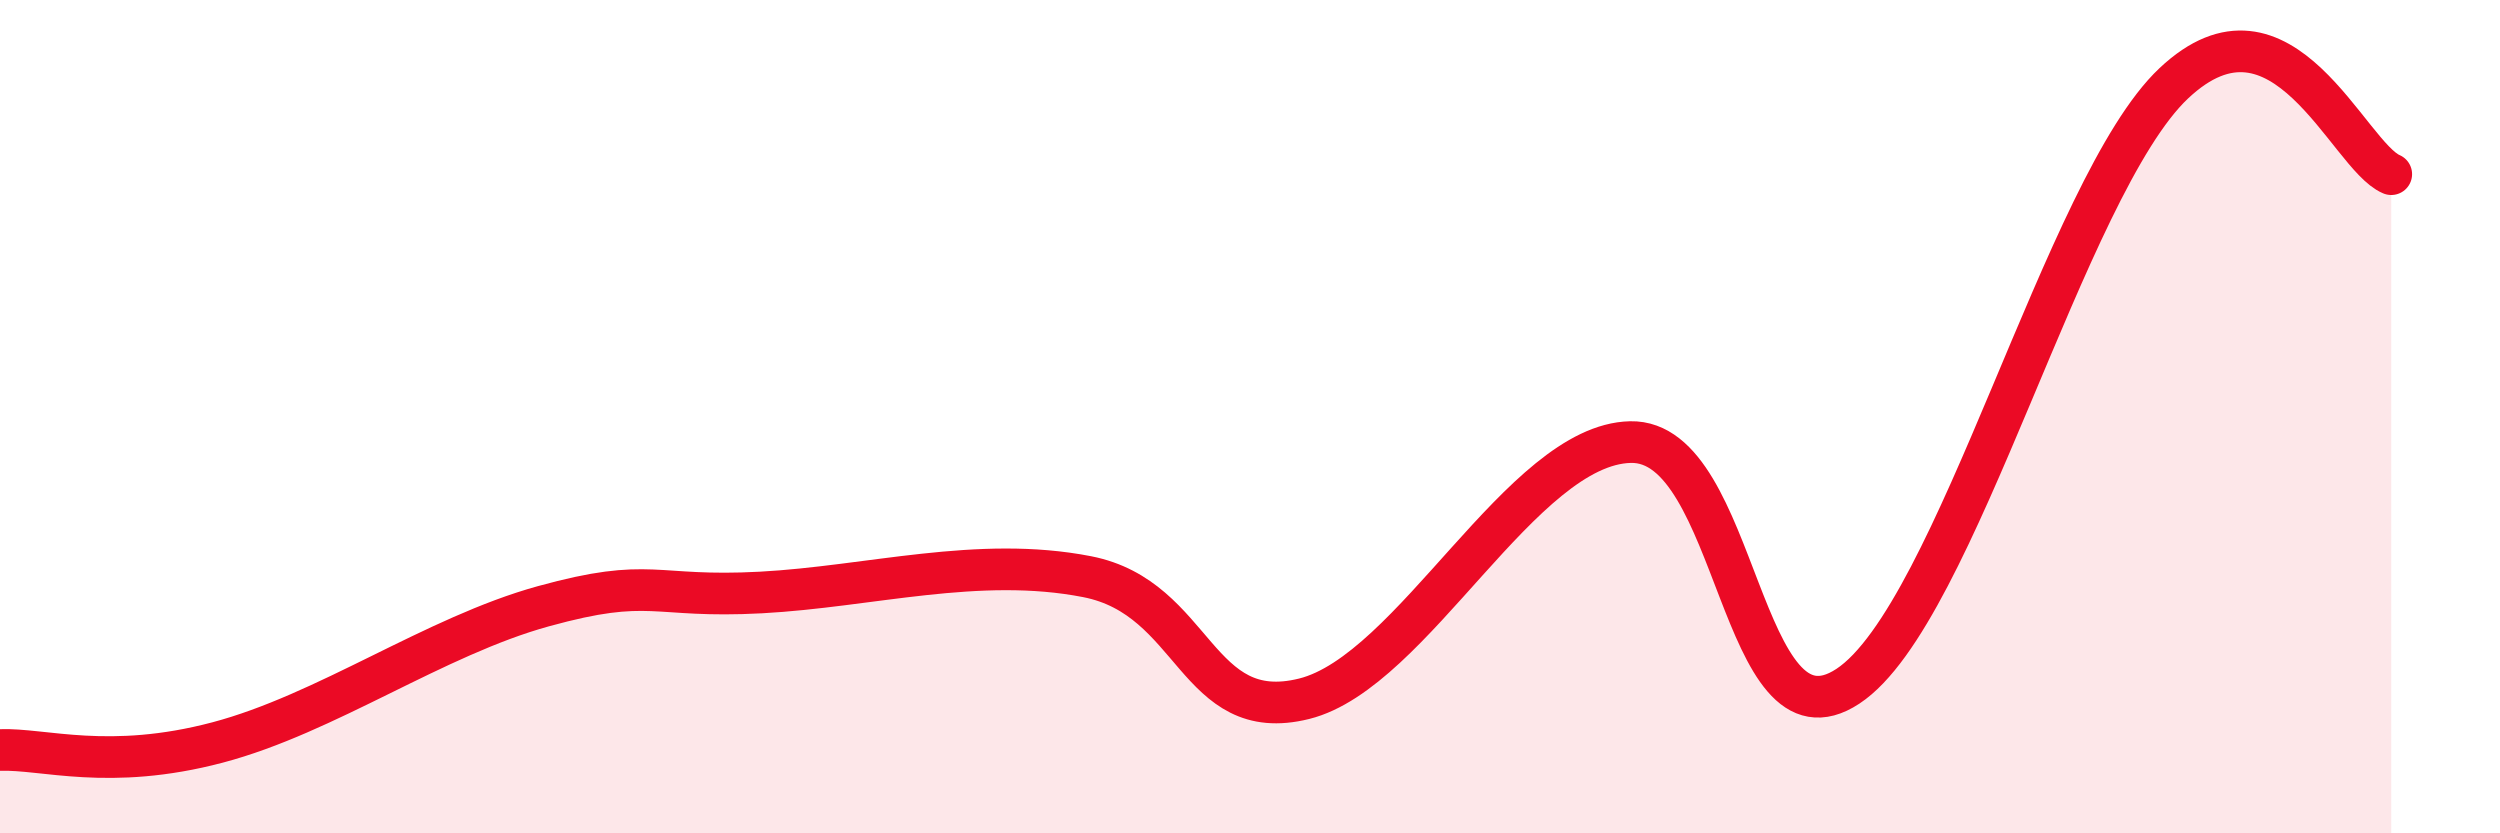
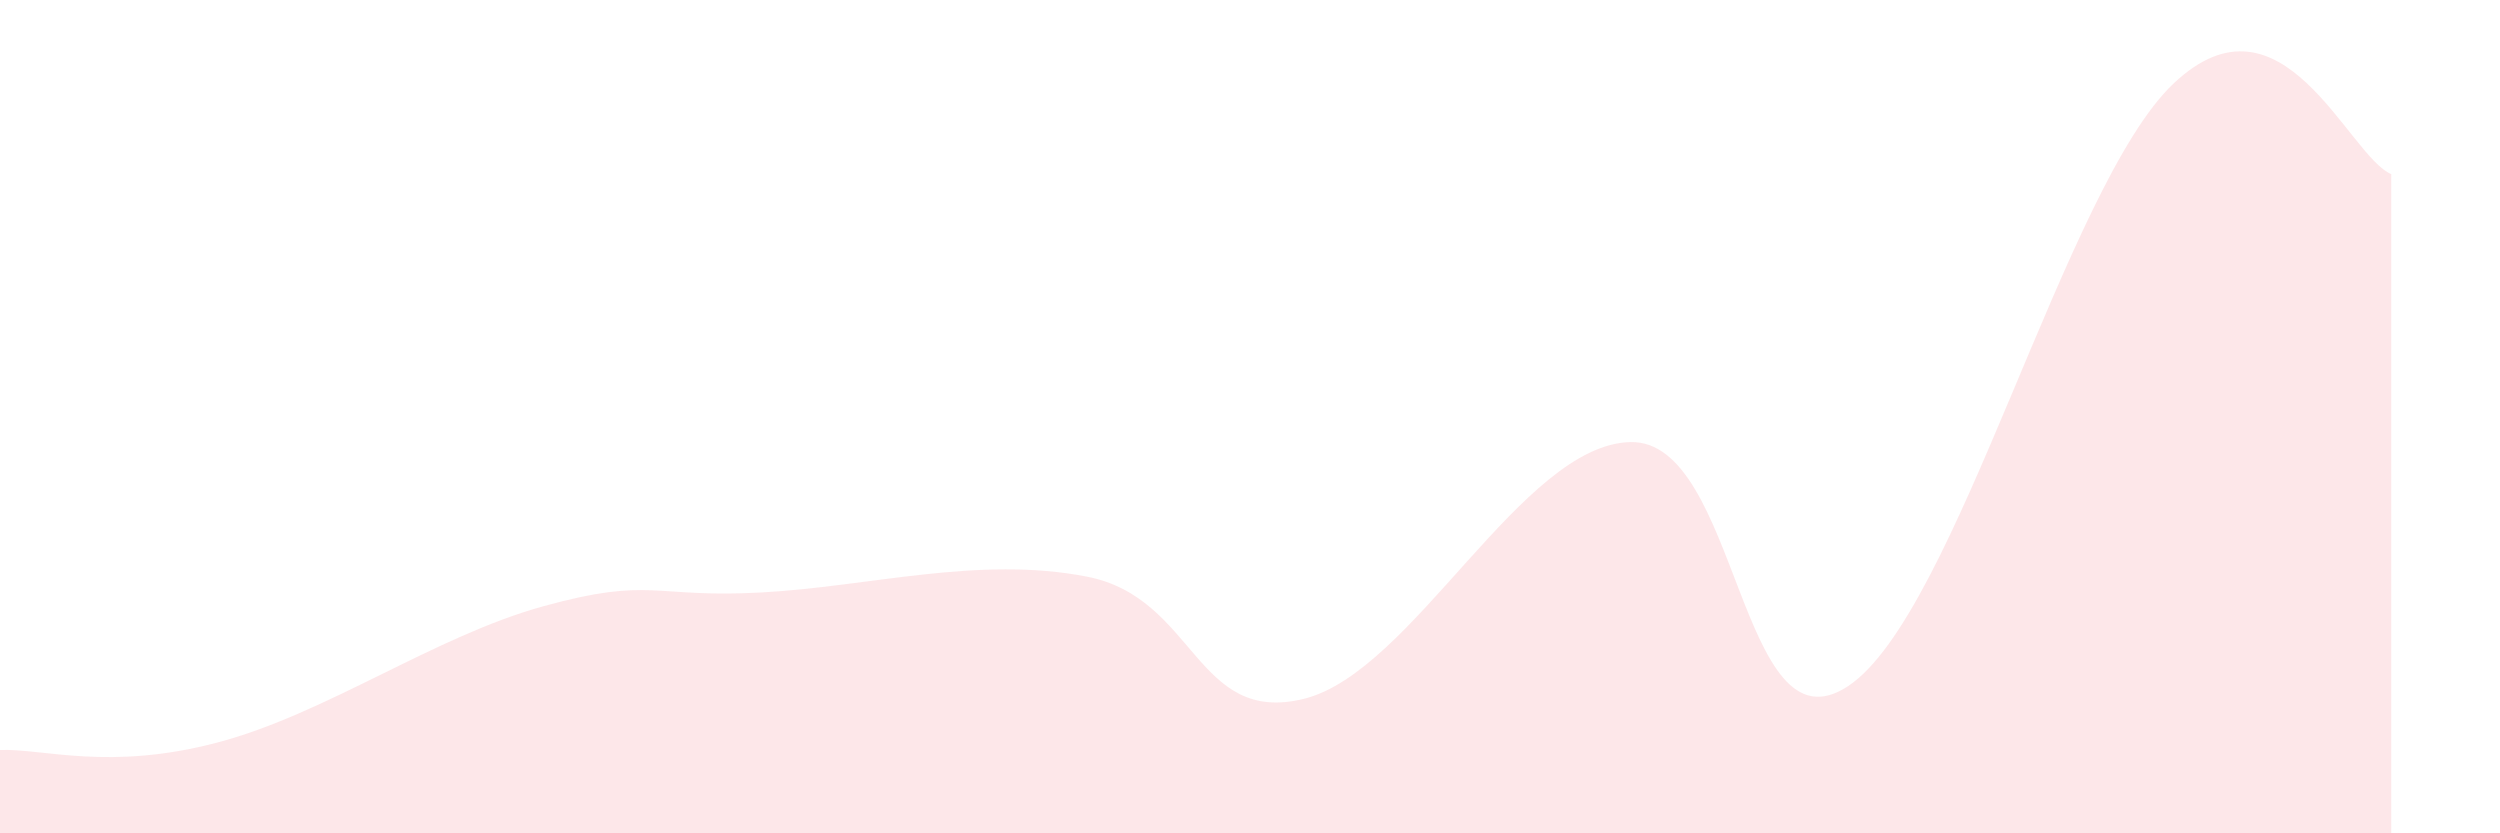
<svg xmlns="http://www.w3.org/2000/svg" width="60" height="20" viewBox="0 0 60 20">
  <path d="M 0,18 C 1.04,17.96 2.61,18.51 5.22,17.82 C 7.83,17.13 10.43,15.27 13.04,14.55 C 15.65,13.83 15.65,14.36 18.26,14.22 C 20.87,14.08 23.48,13.33 26.09,13.84 C 28.7,14.35 28.69,17.42 31.3,16.77 C 33.91,16.12 36.52,10.67 39.13,10.61 C 41.74,10.55 41.74,18.19 44.35,16.47 C 46.96,14.75 49.56,4.46 52.17,2 C 54.78,-0.46 56.35,3.74 57.39,4.18L57.39 20L0 20Z" fill="#EB0A25" opacity="0.1" stroke-linecap="round" stroke-linejoin="round" />
-   <path d="M 0,18 C 1.04,17.96 2.61,18.51 5.22,17.82 C 7.83,17.13 10.43,15.27 13.04,14.55 C 15.65,13.83 15.65,14.36 18.26,14.22 C 20.87,14.08 23.48,13.33 26.09,13.84 C 28.7,14.35 28.69,17.42 31.3,16.77 C 33.91,16.12 36.52,10.67 39.13,10.61 C 41.74,10.55 41.74,18.19 44.35,16.47 C 46.96,14.75 49.56,4.46 52.17,2 C 54.78,-0.46 56.35,3.74 57.39,4.18" stroke="#EB0A25" stroke-width="1" fill="none" stroke-linecap="round" stroke-linejoin="round" />
</svg>